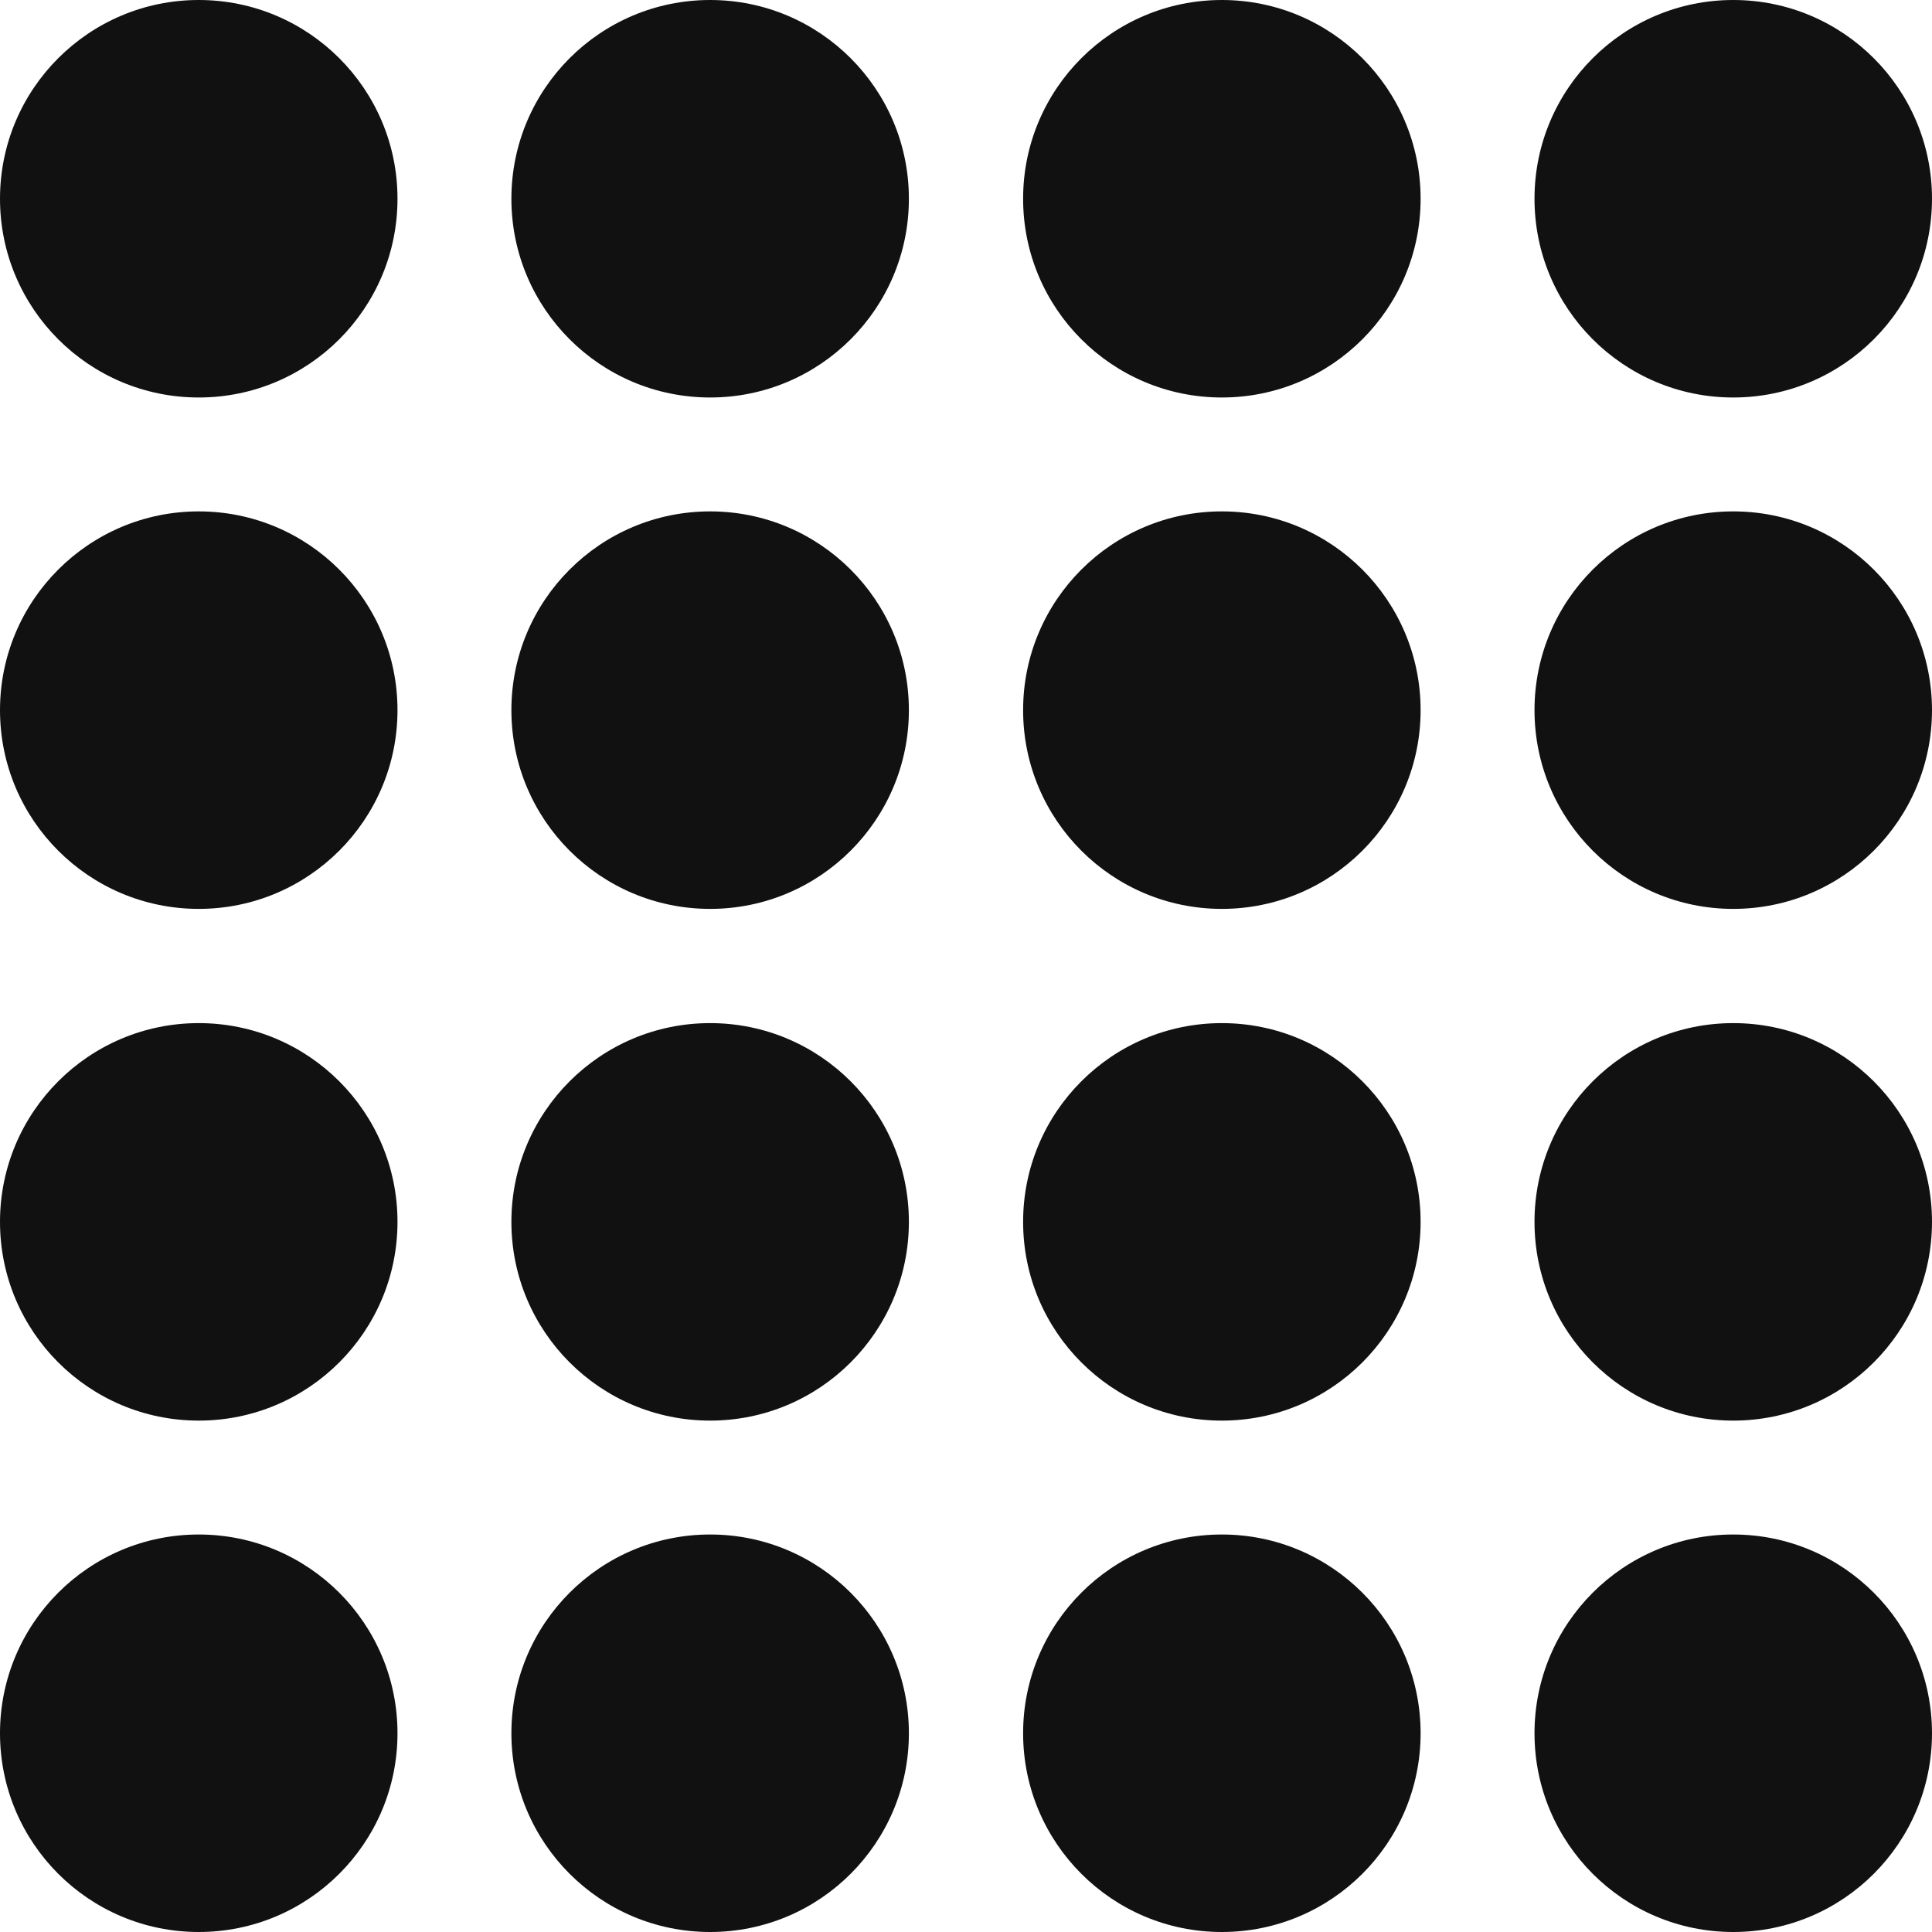
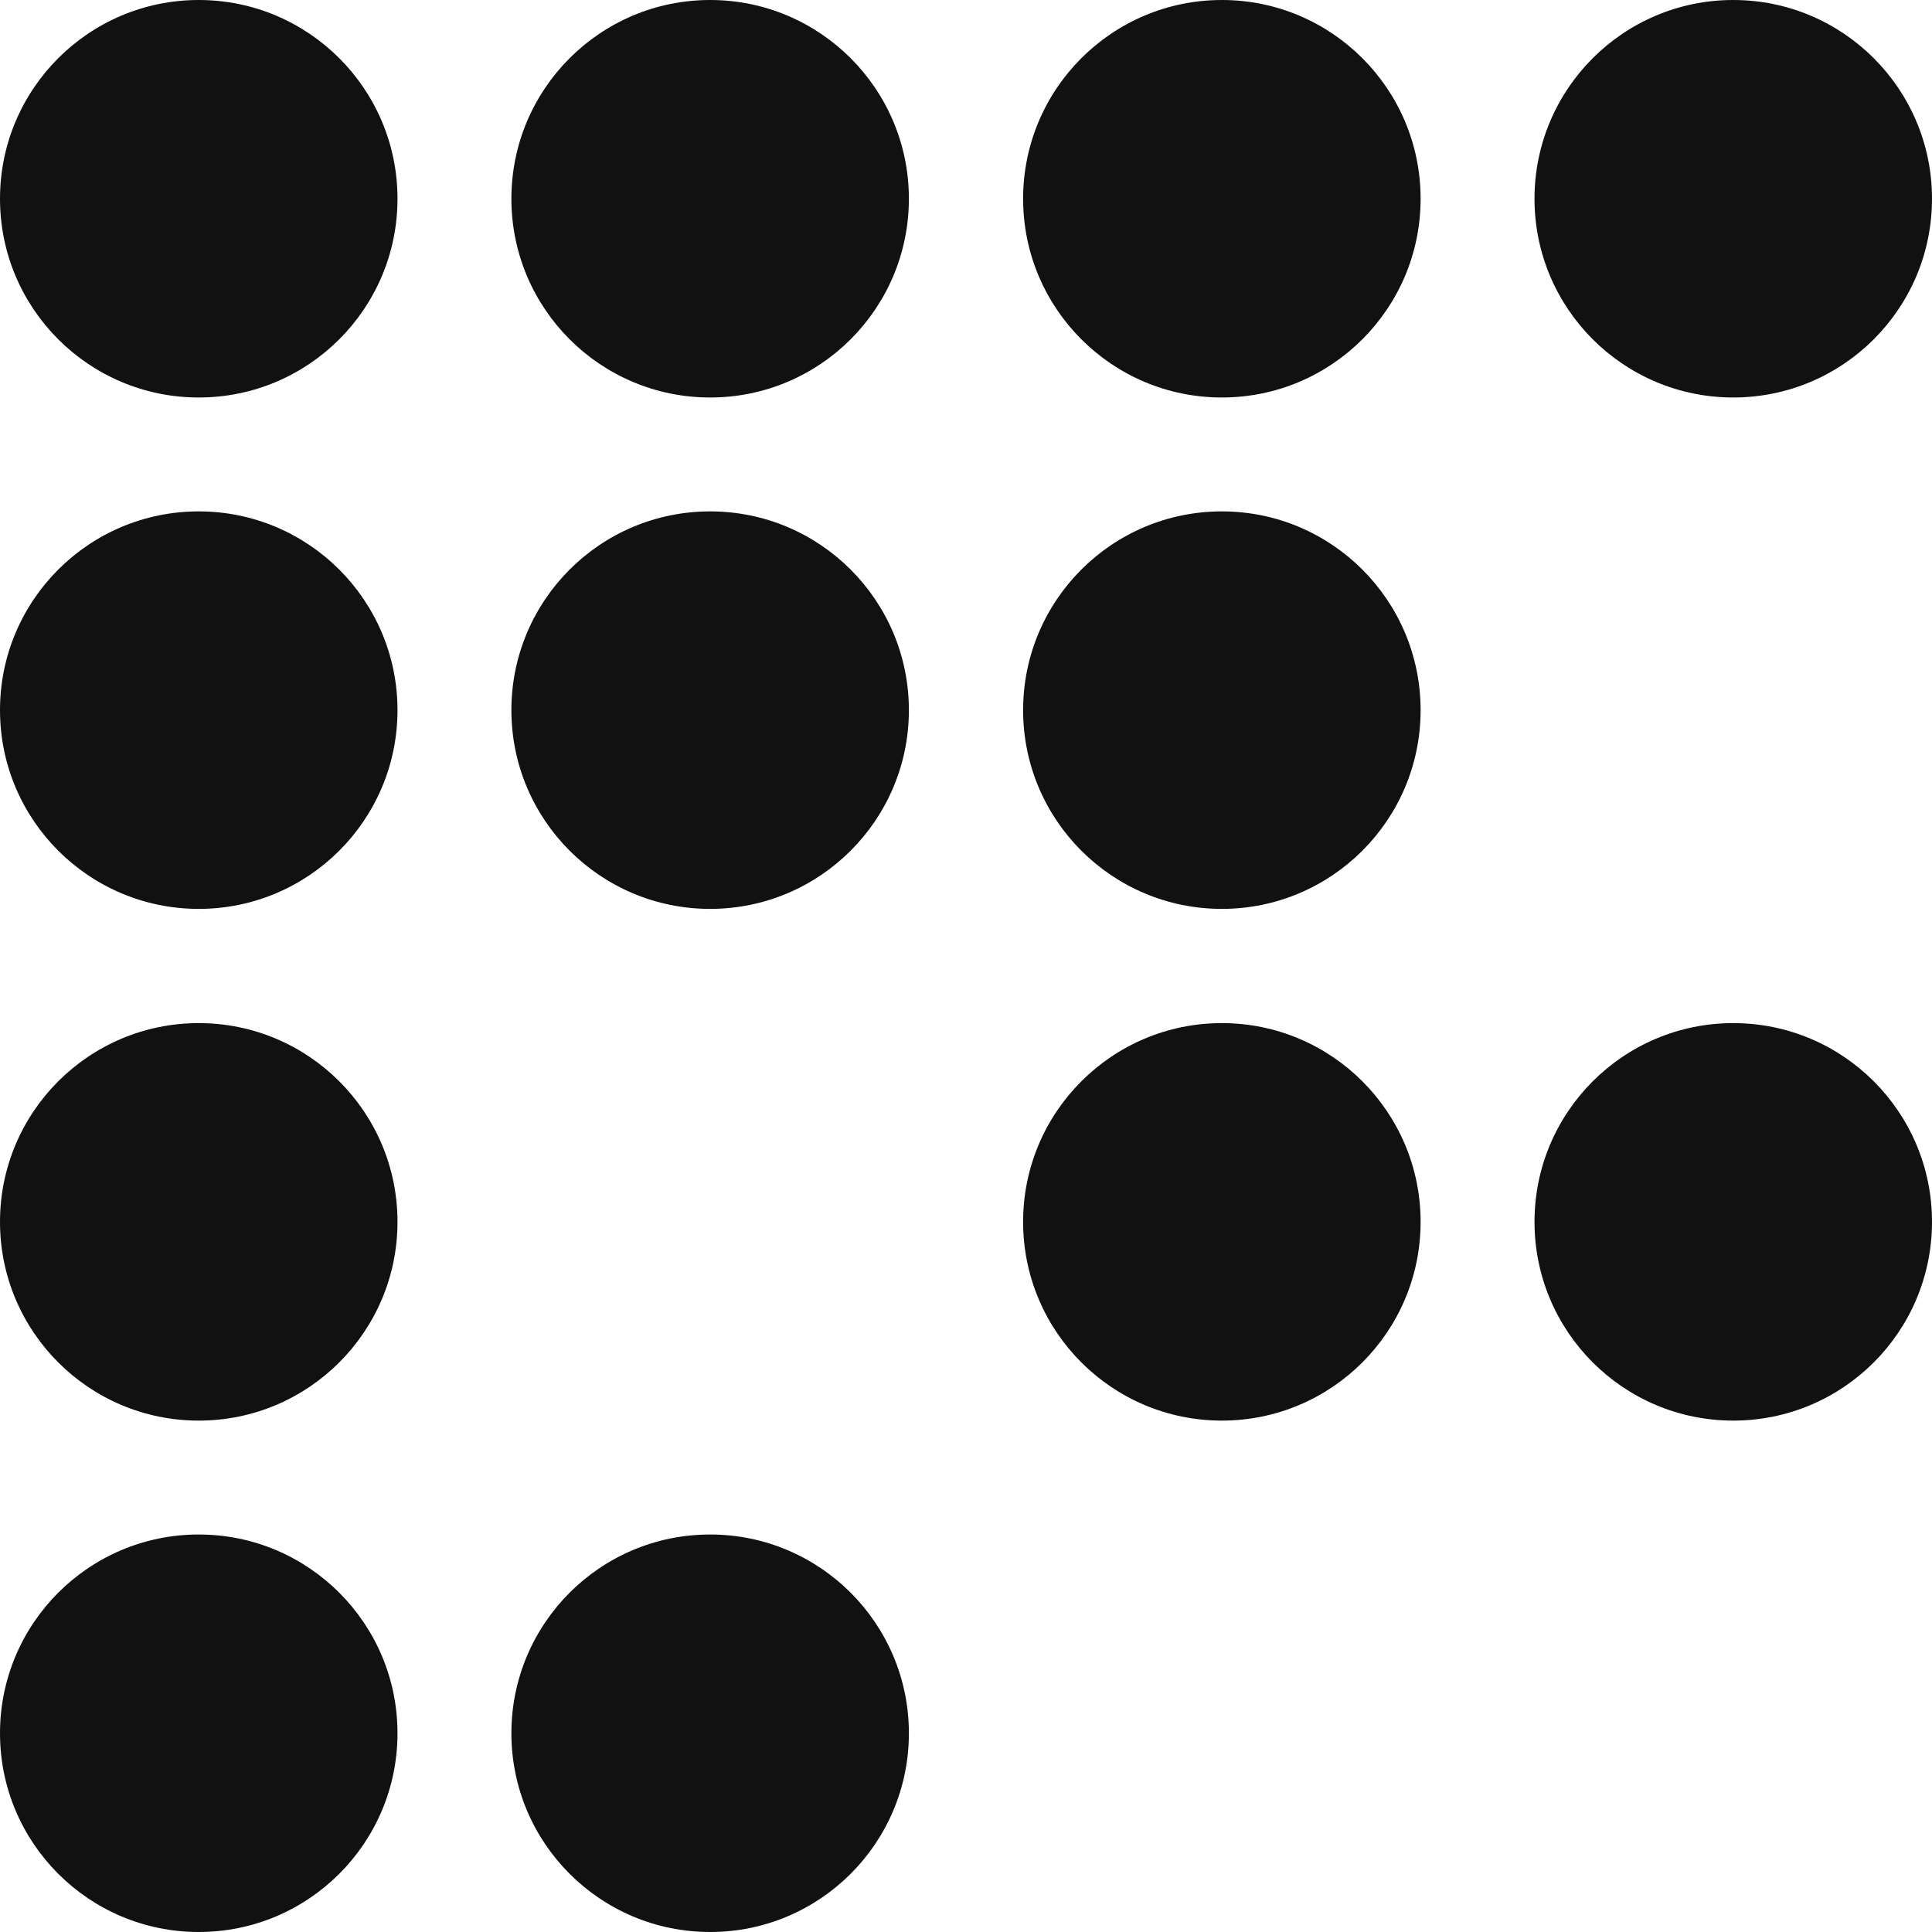
<svg xmlns="http://www.w3.org/2000/svg" id="Capa_2" data-name="Capa 2" viewBox="0 0 59.2 59.2">
  <defs>
    <style> .cls-1 { fill: #111; } </style>
  </defs>
  <g id="Capa_1-2" data-name="Capa 1">
    <g>
      <circle class="cls-1" cx="6.09" cy="6.09" r="6.09" />
      <circle class="cls-1" cx="6.09" cy="21.76" r="6.09" />
      <circle class="cls-1" cx="6.09" cy="37.44" r="6.09" />
      <circle class="cls-1" cx="6.09" cy="53.11" r="6.09" />
      <circle class="cls-1" cx="21.76" cy="6.09" r="6.09" />
      <circle class="cls-1" cx="21.76" cy="21.76" r="6.09" />
-       <circle class="cls-1" cx="21.76" cy="37.44" r="6.09" />
      <circle class="cls-1" cx="21.76" cy="53.11" r="6.09" />
      <circle class="cls-1" cx="37.44" cy="6.09" r="6.09" />
      <circle class="cls-1" cx="37.44" cy="21.76" r="6.09" />
      <circle class="cls-1" cx="37.44" cy="37.44" r="6.09" />
-       <circle class="cls-1" cx="37.44" cy="53.11" r="6.09" />
      <circle class="cls-1" cx="53.11" cy="6.09" r="6.09" />
-       <circle class="cls-1" cx="53.11" cy="21.76" r="6.09" />
      <circle class="cls-1" cx="53.11" cy="37.44" r="6.09" />
-       <circle class="cls-1" cx="53.11" cy="53.11" r="6.09" />
    </g>
  </g>
</svg>